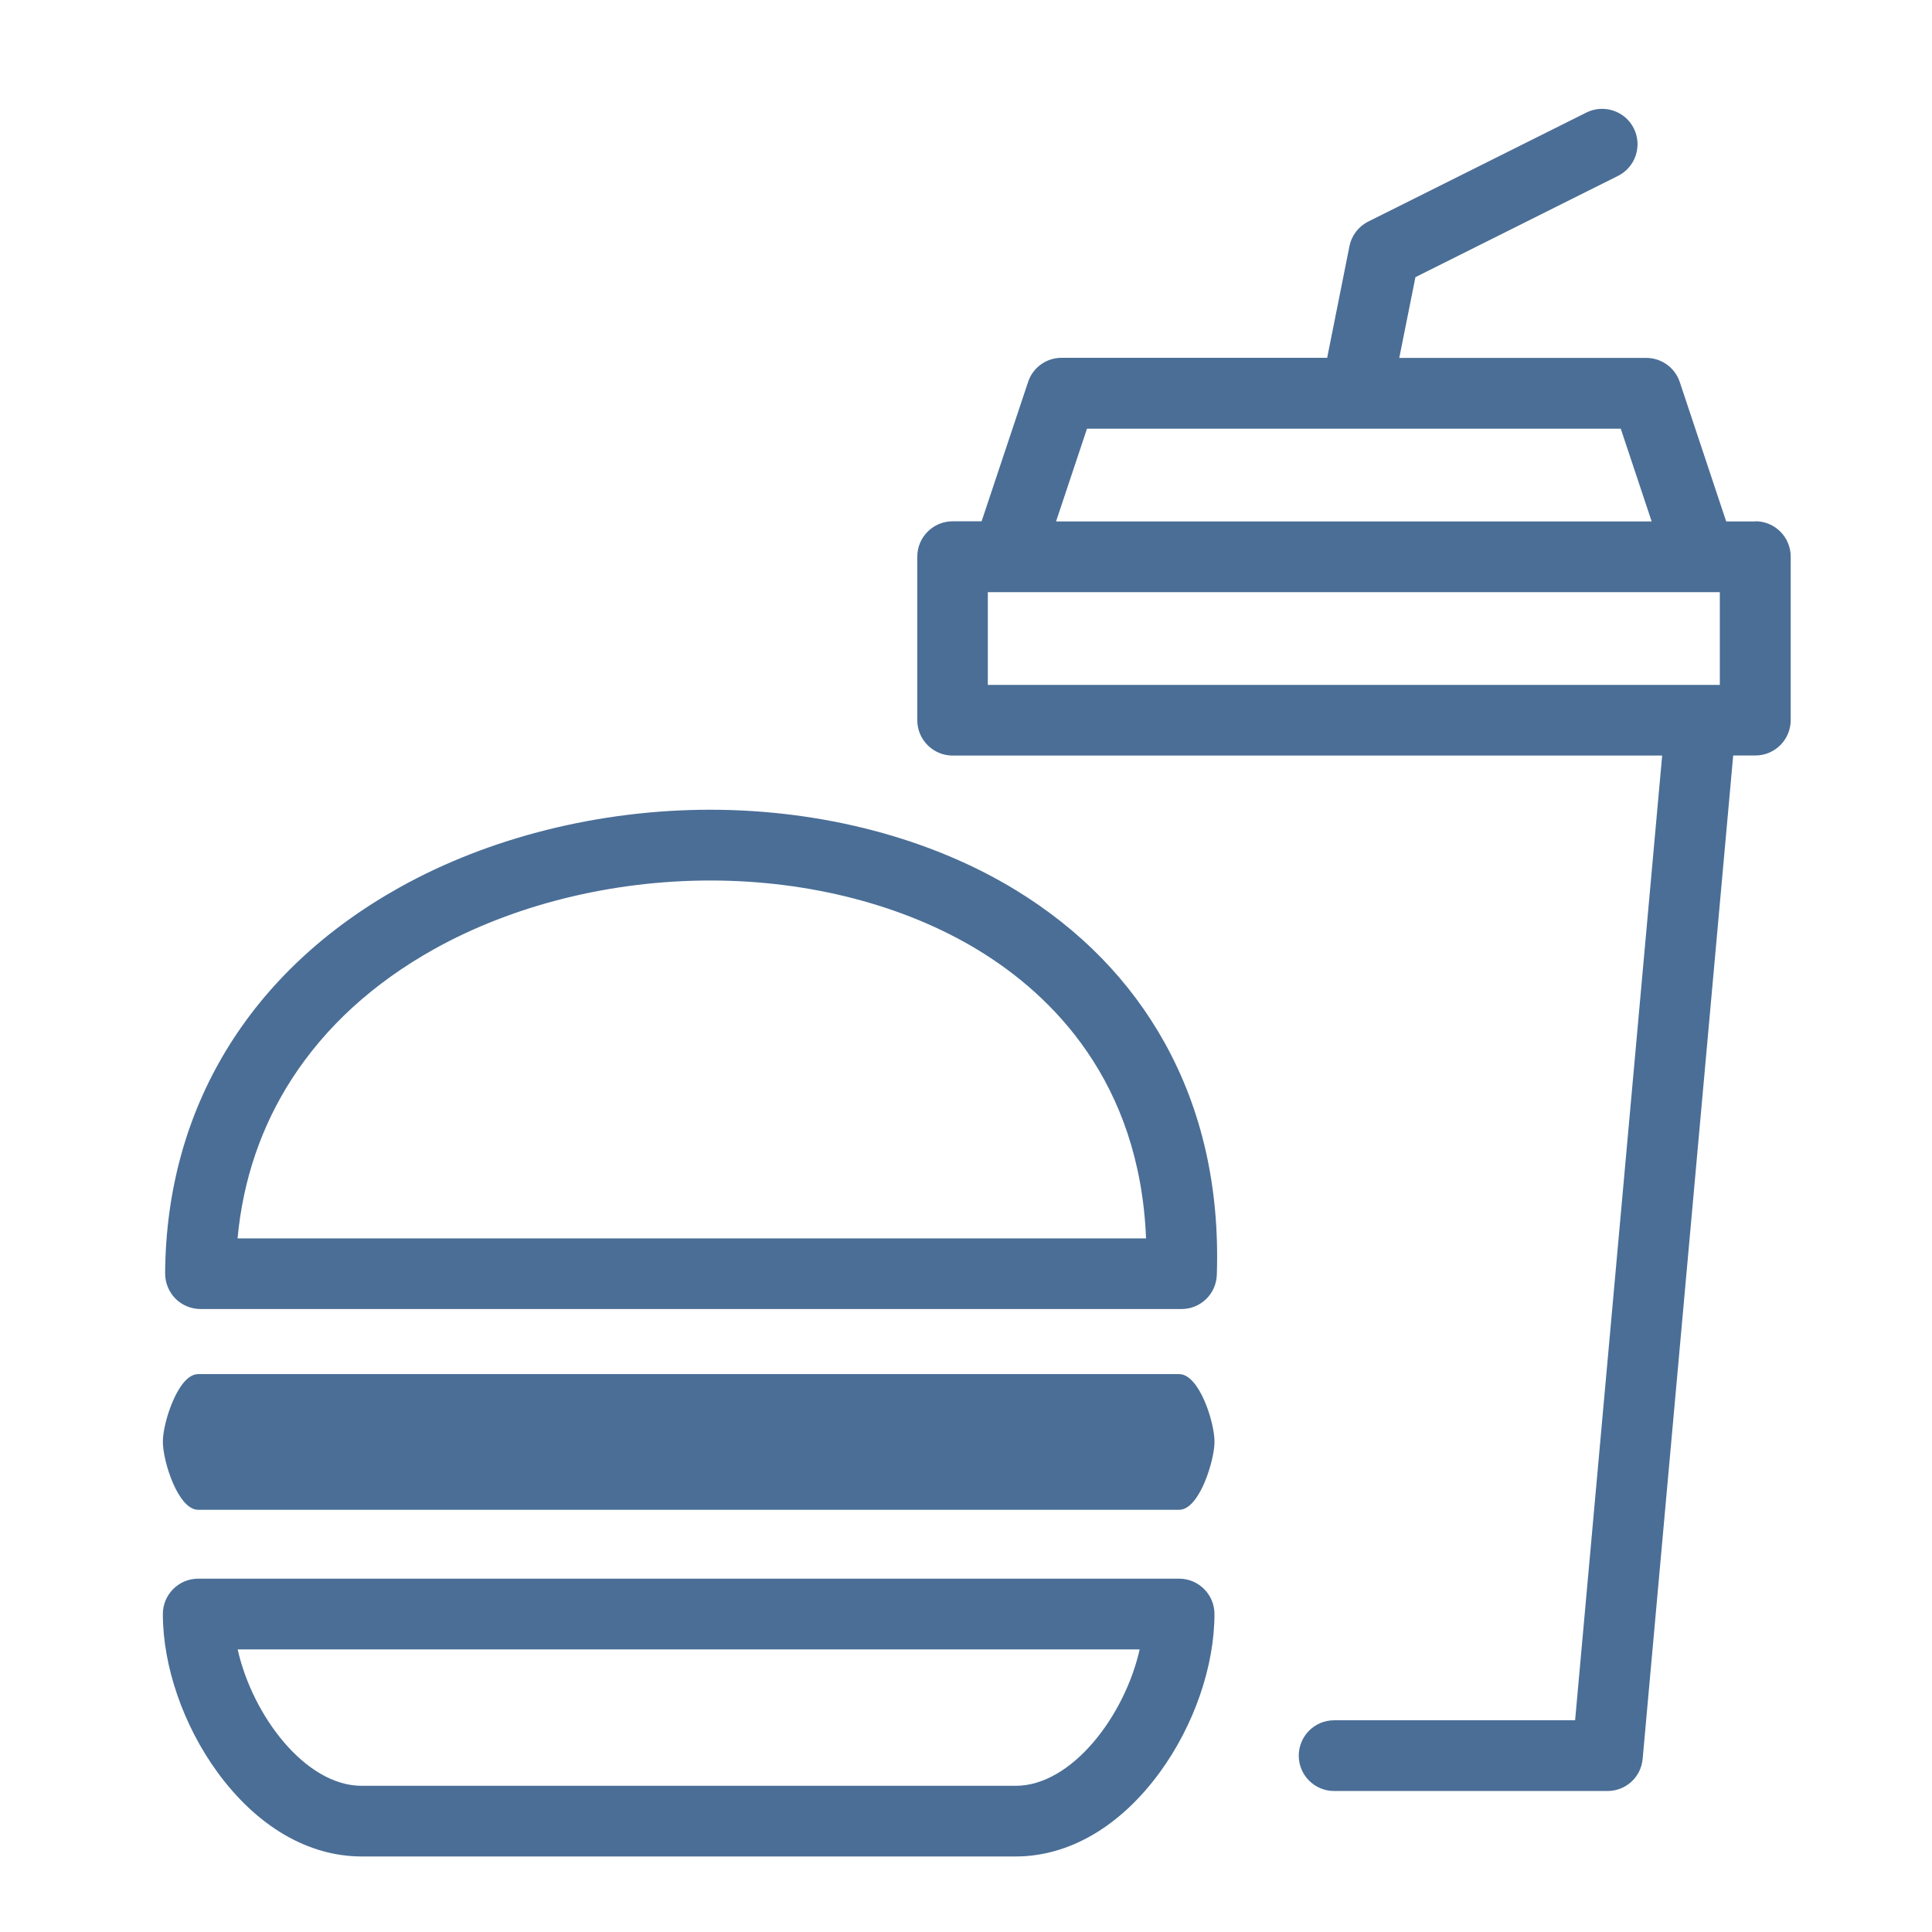
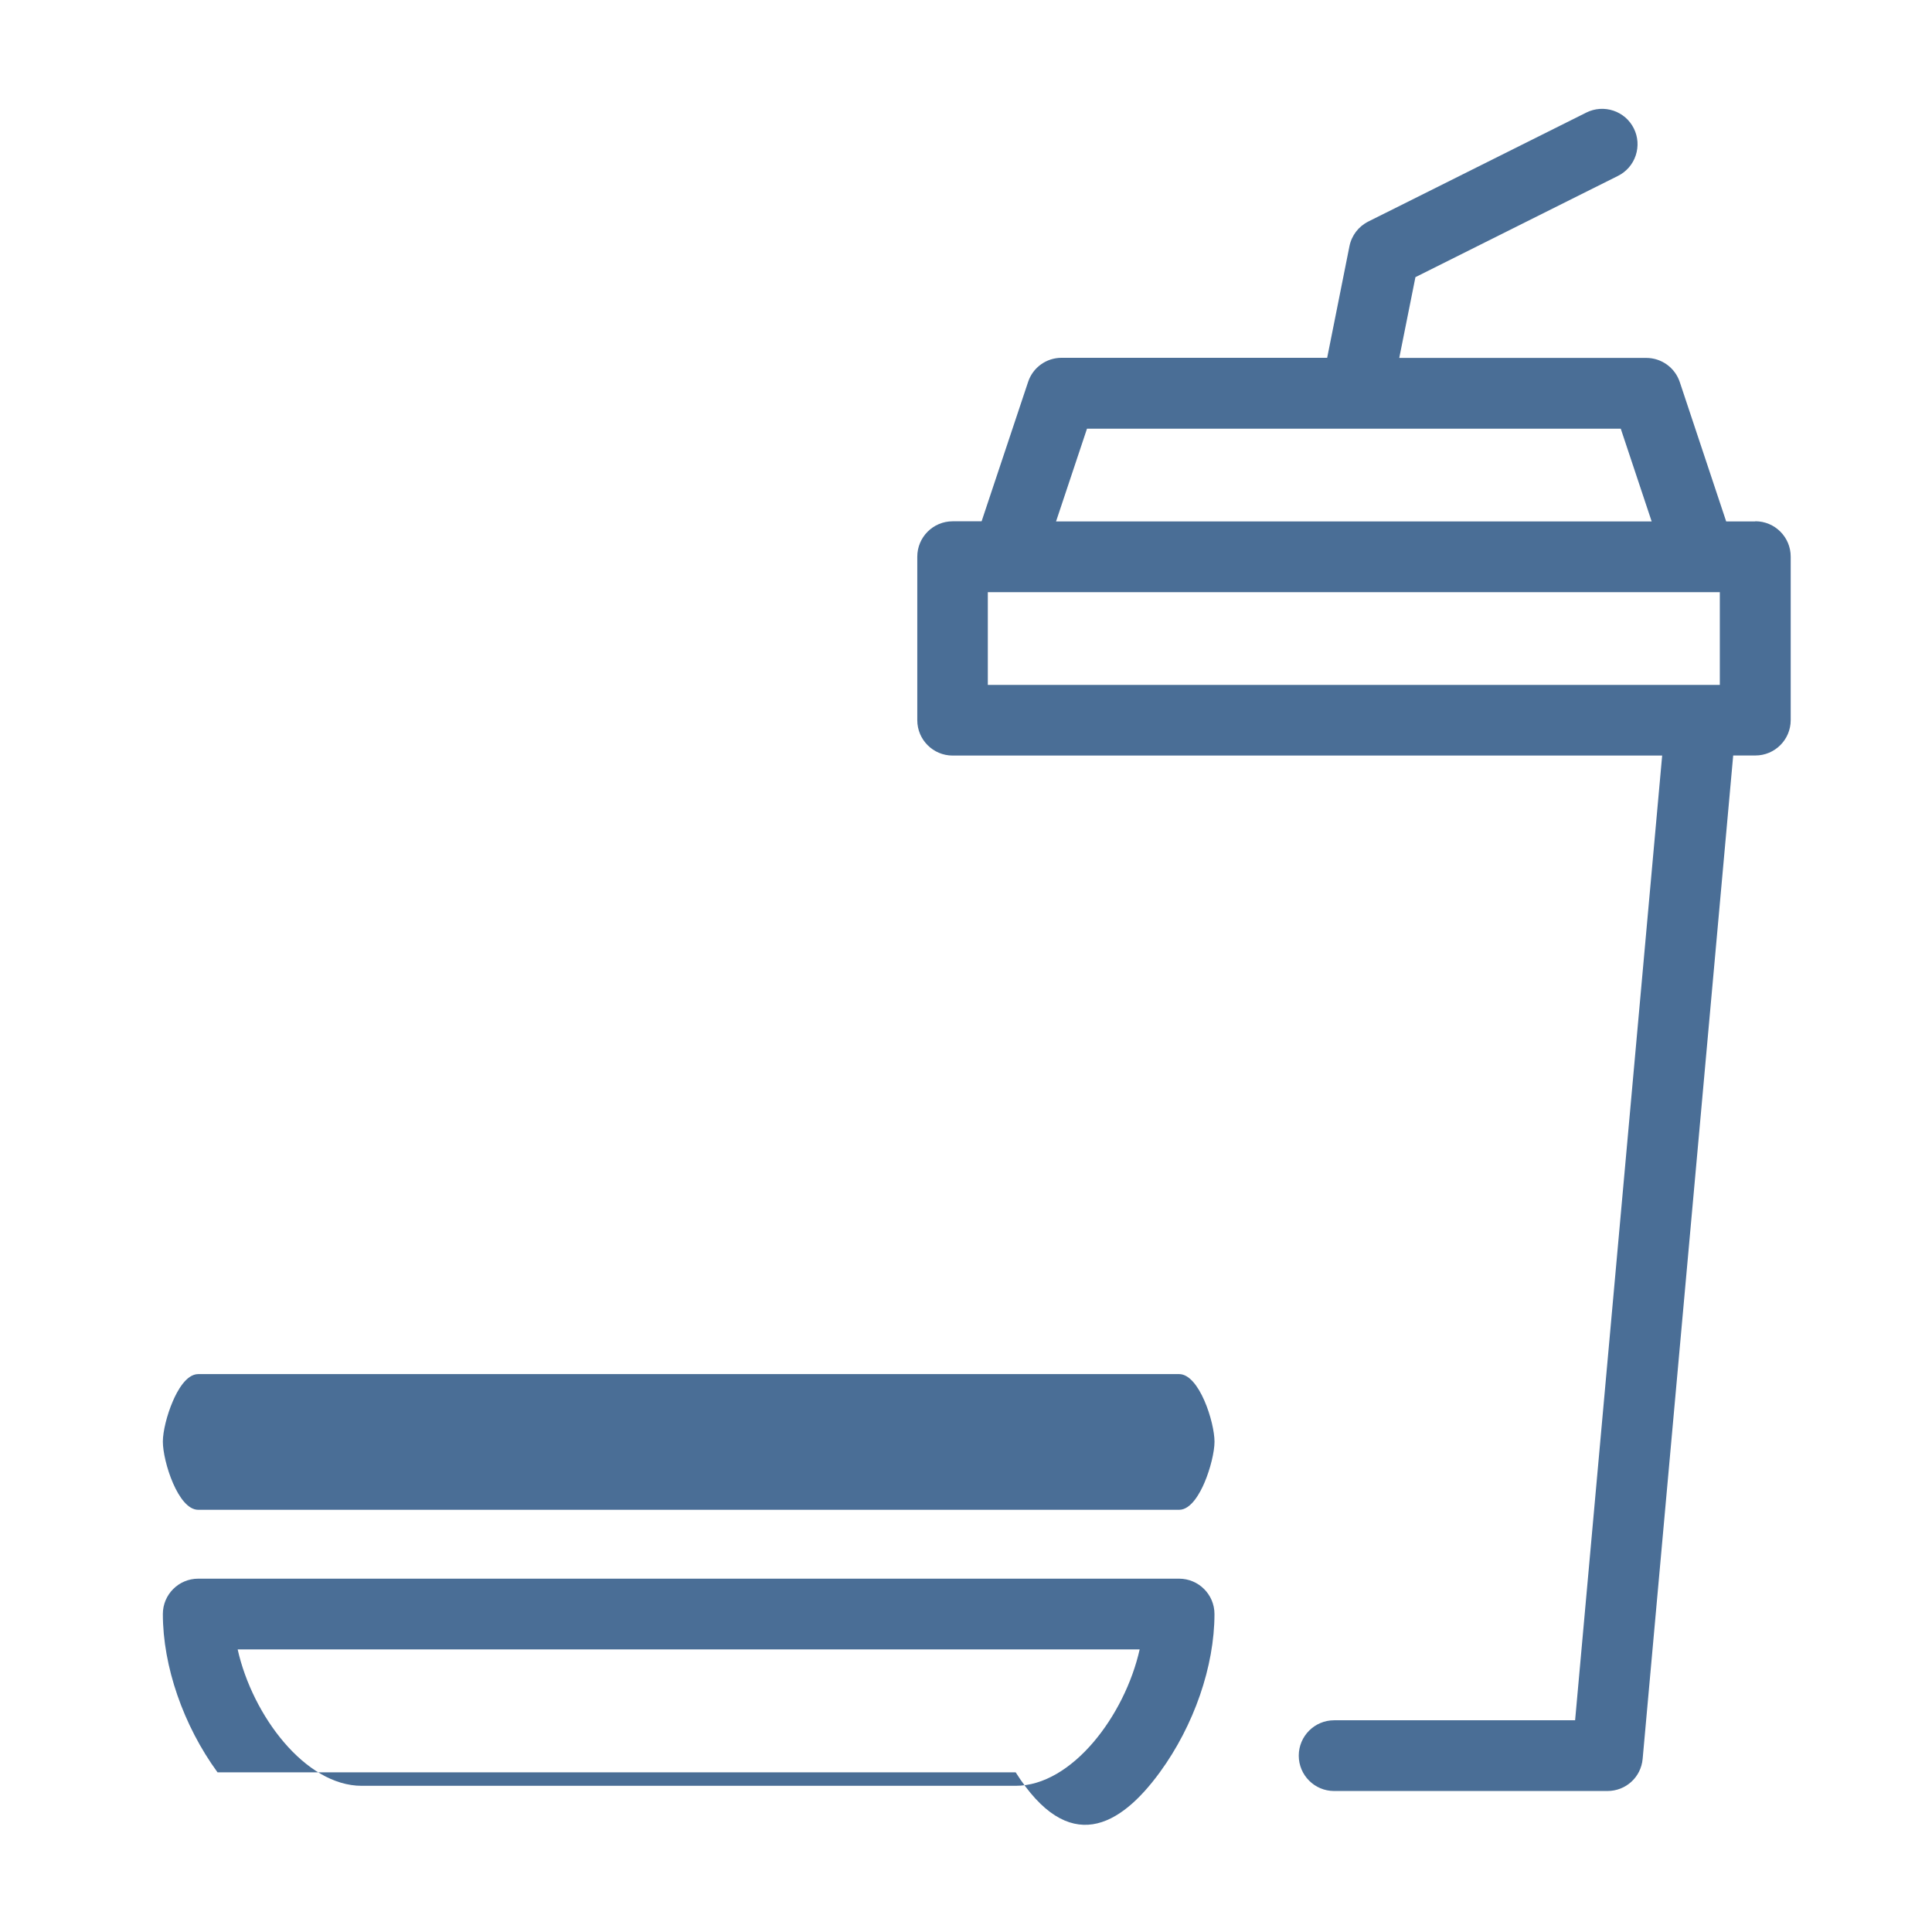
<svg xmlns="http://www.w3.org/2000/svg" width="51" height="51" viewBox="0 0 51 51" fill="none">
  <path d="M46.332 13.765H45.567L44.342 10.086C44.215 9.705 43.859 9.448 43.457 9.448H36.937L37.364 7.316L42.711 4.643C42.934 4.531 43.1 4.34 43.179 4.103C43.257 3.866 43.24 3.613 43.129 3.39C43.017 3.166 42.825 3 42.589 2.921C42.352 2.843 42.099 2.86 41.876 2.971L36.12 5.848C35.861 5.978 35.679 6.216 35.622 6.5L35.034 9.445H28.024C27.62 9.445 27.265 9.701 27.139 10.083L25.912 13.761H25.147C24.632 13.761 24.214 14.18 24.214 14.695V19.012C24.214 19.526 24.632 19.945 25.147 19.945H43.877L41.579 45.411H35.217C34.702 45.411 34.284 45.83 34.284 46.345C34.284 46.86 34.702 47.278 35.217 47.278H42.432C42.919 47.278 43.319 46.913 43.362 46.428L45.752 19.943H46.337C46.852 19.943 47.27 19.525 47.27 19.01V14.693C47.27 14.178 46.852 13.76 46.337 13.76L46.332 13.765ZM27.877 13.765L28.694 11.316H42.784L43.6 13.765H27.879H27.877ZM45.399 15.632V18.08H26.076V15.632H45.399Z" fill="#4A6E96" />
-   <path d="M26.806 23.492C24.569 22.127 21.709 21.377 18.751 21.375C15.833 21.375 12.921 22.102 10.553 23.423C6.584 25.637 4.384 29.257 4.359 33.617C4.359 33.863 4.458 34.105 4.631 34.28C4.804 34.455 5.046 34.555 5.293 34.555H31.188C31.694 34.555 32.104 34.158 32.121 33.653C32.198 31.37 31.734 29.308 30.744 27.527C29.834 25.888 28.509 24.532 26.806 23.492ZM30.253 32.69H6.271C6.414 31.148 6.896 29.733 7.701 28.485C8.594 27.102 9.859 25.948 11.459 25.055C13.554 23.887 16.144 23.243 18.751 23.243C21.369 23.243 23.884 23.898 25.833 25.087C27.759 26.262 30.086 28.535 30.253 32.69Z" fill="#4A6E96" />
-   <path d="M31.127 41.673H5.232C4.717 41.673 4.299 42.091 4.299 42.606C4.299 43.984 4.839 45.548 5.742 46.785C6.789 48.218 8.14 49.006 9.547 49.006H26.811C28.217 49.006 29.569 48.218 30.616 46.785C31.519 45.548 32.059 43.984 32.059 42.606C32.059 42.091 31.64 41.673 31.125 41.673H31.127ZM30.084 43.541C29.692 45.289 28.296 47.141 26.811 47.141H9.547C8.062 47.141 6.665 45.289 6.274 43.541H30.084Z" fill="#4A6E96" />
+   <path d="M31.127 41.673H5.232C4.717 41.673 4.299 42.091 4.299 42.606C4.299 43.984 4.839 45.548 5.742 46.785H26.811C28.217 49.006 29.569 48.218 30.616 46.785C31.519 45.548 32.059 43.984 32.059 42.606C32.059 42.091 31.64 41.673 31.125 41.673H31.127ZM30.084 43.541C29.692 45.289 28.296 47.141 26.811 47.141H9.547C8.062 47.141 6.665 45.289 6.274 43.541H30.084Z" fill="#4A6E96" />
  <path d="M31.127 36.273H5.232C4.917 36.273 4.677 36.72 4.564 36.985C4.407 37.346 4.299 37.786 4.299 38.056C4.299 38.578 4.702 39.855 5.232 39.855H31.127C31.442 39.855 31.682 39.405 31.796 39.136C31.949 38.778 32.06 38.325 32.06 38.058C32.06 37.541 31.657 36.273 31.127 36.273Z" fill="#4A6E96" />
</svg>